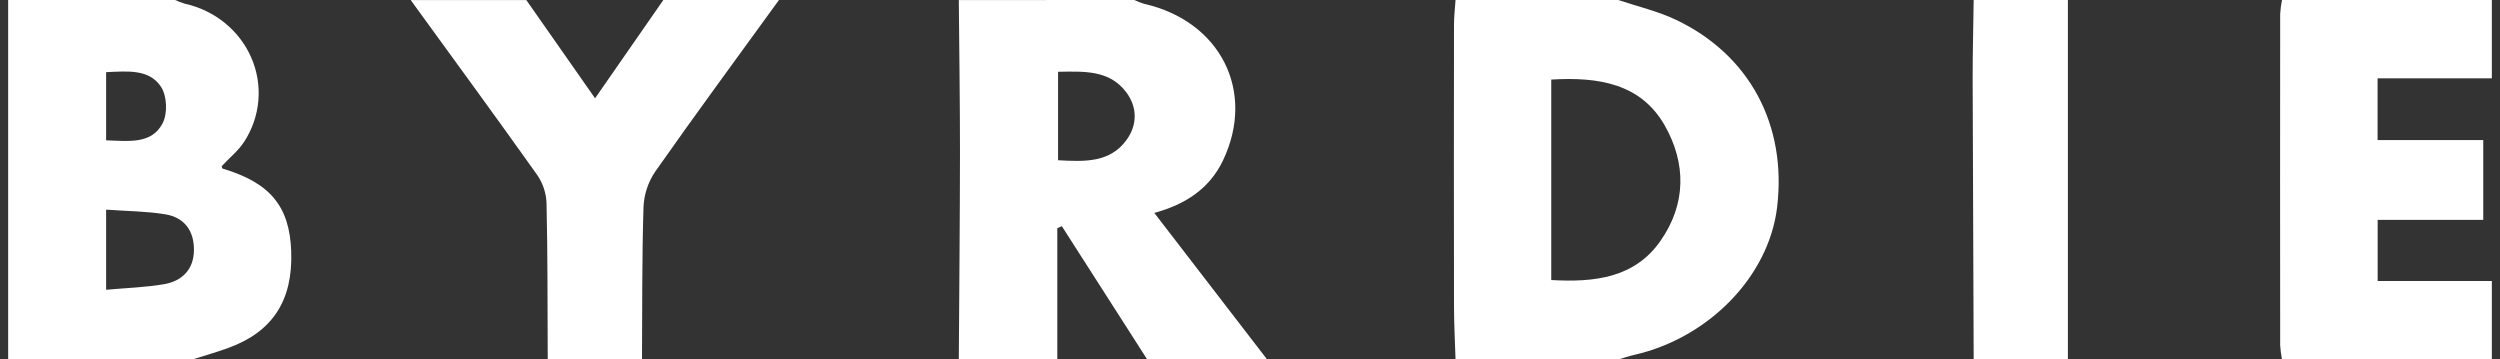
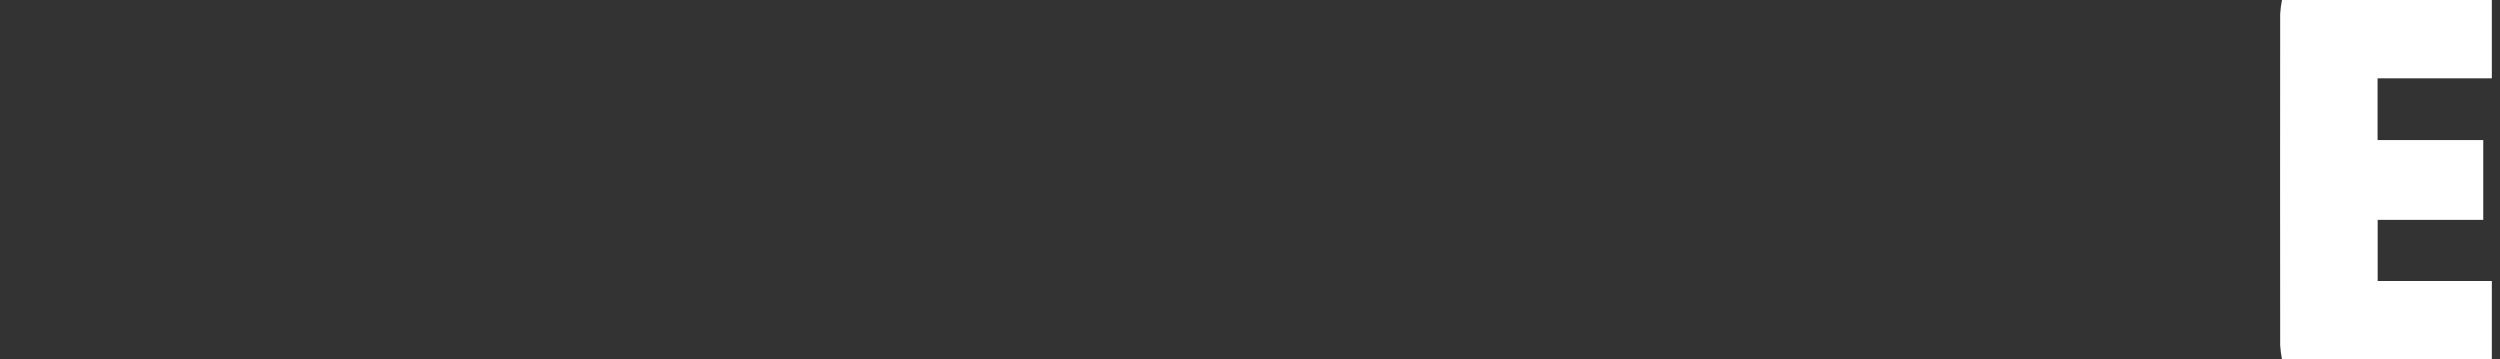
<svg xmlns="http://www.w3.org/2000/svg" width="153" height="22" viewBox="0 0 153 22" fill="none">
  <rect x="0" y="0" width="153" height="22" fill="#333333" stroke="none" />
  <g clip-path="url(#clip0_199_793)">
-     <path d="M10.72 0C10.911 0.089 11.108 0.165 11.31 0.226C12.215 0.426 13.056 0.832 13.765 1.409C14.474 1.986 15.03 2.718 15.386 3.544C15.742 4.369 15.888 5.265 15.812 6.156C15.736 7.047 15.44 7.908 14.949 8.666C14.592 9.224 14.04 9.659 13.564 10.175C13.576 10.199 13.589 10.306 13.631 10.32C16.53 11.189 17.723 12.619 17.822 15.377C17.931 18.387 16.69 20.306 13.967 21.296C13.245 21.558 12.502 21.768 11.769 22.001H0.5V0H10.72ZM6.495 12.83V17.733C7.747 17.62 8.908 17.589 10.04 17.392C11.171 17.196 11.871 16.463 11.87 15.282C11.87 14.134 11.299 13.31 10.113 13.115C8.97 12.928 7.803 12.924 6.495 12.83ZM6.495 8.588C7.88 8.635 9.282 8.836 9.953 7.543C10.263 6.946 10.223 5.885 9.861 5.324C9.133 4.207 7.799 4.361 6.495 4.416V8.588Z" fill="white" style="fill:white;fill-opacity:1;" />
-     <path d="M99.037 0C100.219 0.397 101.457 0.683 102.572 1.213C107.082 3.358 109.366 7.656 108.758 12.693C108.25 16.901 104.6 20.669 100.026 21.717C99.692 21.794 99.367 21.904 99.039 21.999H89.079C89.047 20.913 88.986 19.825 88.985 18.739C88.975 12.992 88.975 7.245 88.985 1.498C88.985 1.002 89.047 0.505 89.079 0H99.037ZM94.937 4.869V17.138C97.594 17.291 100.041 17.006 101.62 14.745C103.198 12.483 103.206 10.008 101.878 7.67C100.414 5.118 97.844 4.696 94.937 4.869Z" fill="white" style="fill:white;fill-opacity:1;" />
-     <path d="M69.424 0C69.612 0.092 69.808 0.169 70.01 0.231C74.69 1.292 76.863 5.587 74.849 9.815C74.029 11.534 72.57 12.503 70.644 13.031L77.548 21.999H70.21C68.472 19.28 66.73 16.56 64.984 13.841L64.707 13.965V22.003H58.679C58.705 17.77 58.747 13.537 58.751 9.304C58.751 6.201 58.705 3.098 58.679 0.004L69.424 0ZM64.754 9.806C66.363 9.895 67.911 9.969 68.931 8.582C69.621 7.646 69.614 6.546 68.912 5.627C67.881 4.271 66.326 4.369 64.754 4.393V9.806Z" fill="white" style="fill:white;fill-opacity:1;" />
    <path d="M139.659 21.999C139.602 21.712 139.564 21.422 139.547 21.13C139.54 14.374 139.54 7.617 139.547 0.86C139.564 0.568 139.602 0.278 139.659 -0.009H152.5V4.795H145.508V8.573H151.975V13.455H145.513V17.196H152.5V22.001L139.659 21.999Z" fill="white" style="fill:white;fill-opacity:1;" />
-     <path d="M33.521 21.999C33.504 18.811 33.521 15.624 33.448 12.441C33.428 11.829 33.234 11.235 32.887 10.722C30.333 7.129 27.725 3.571 25.135 0.004H32.211L36.418 6.015C37.905 3.874 39.253 1.936 40.597 0H47.673C45.136 3.5 42.57 6.982 40.088 10.518C39.654 11.169 39.41 11.921 39.382 12.694C39.286 15.797 39.31 18.901 39.29 22.004L33.521 21.999Z" fill="white" style="fill:white;fill-opacity:1;" />
-     <path d="M126.555 0V21.999H120.789C120.768 16.257 120.747 10.515 120.726 4.774C120.726 3.183 120.768 1.591 120.789 0H126.555Z" fill="white" style="fill:white;fill-opacity:1;" />
  </g>
  <defs>
    <clipPath id="clip0_199_793">
      <rect width="152" height="22" fill="white" style="fill:white;fill-opacity:1;" transform="translate(0.5)" />
    </clipPath>
  </defs>
</svg>